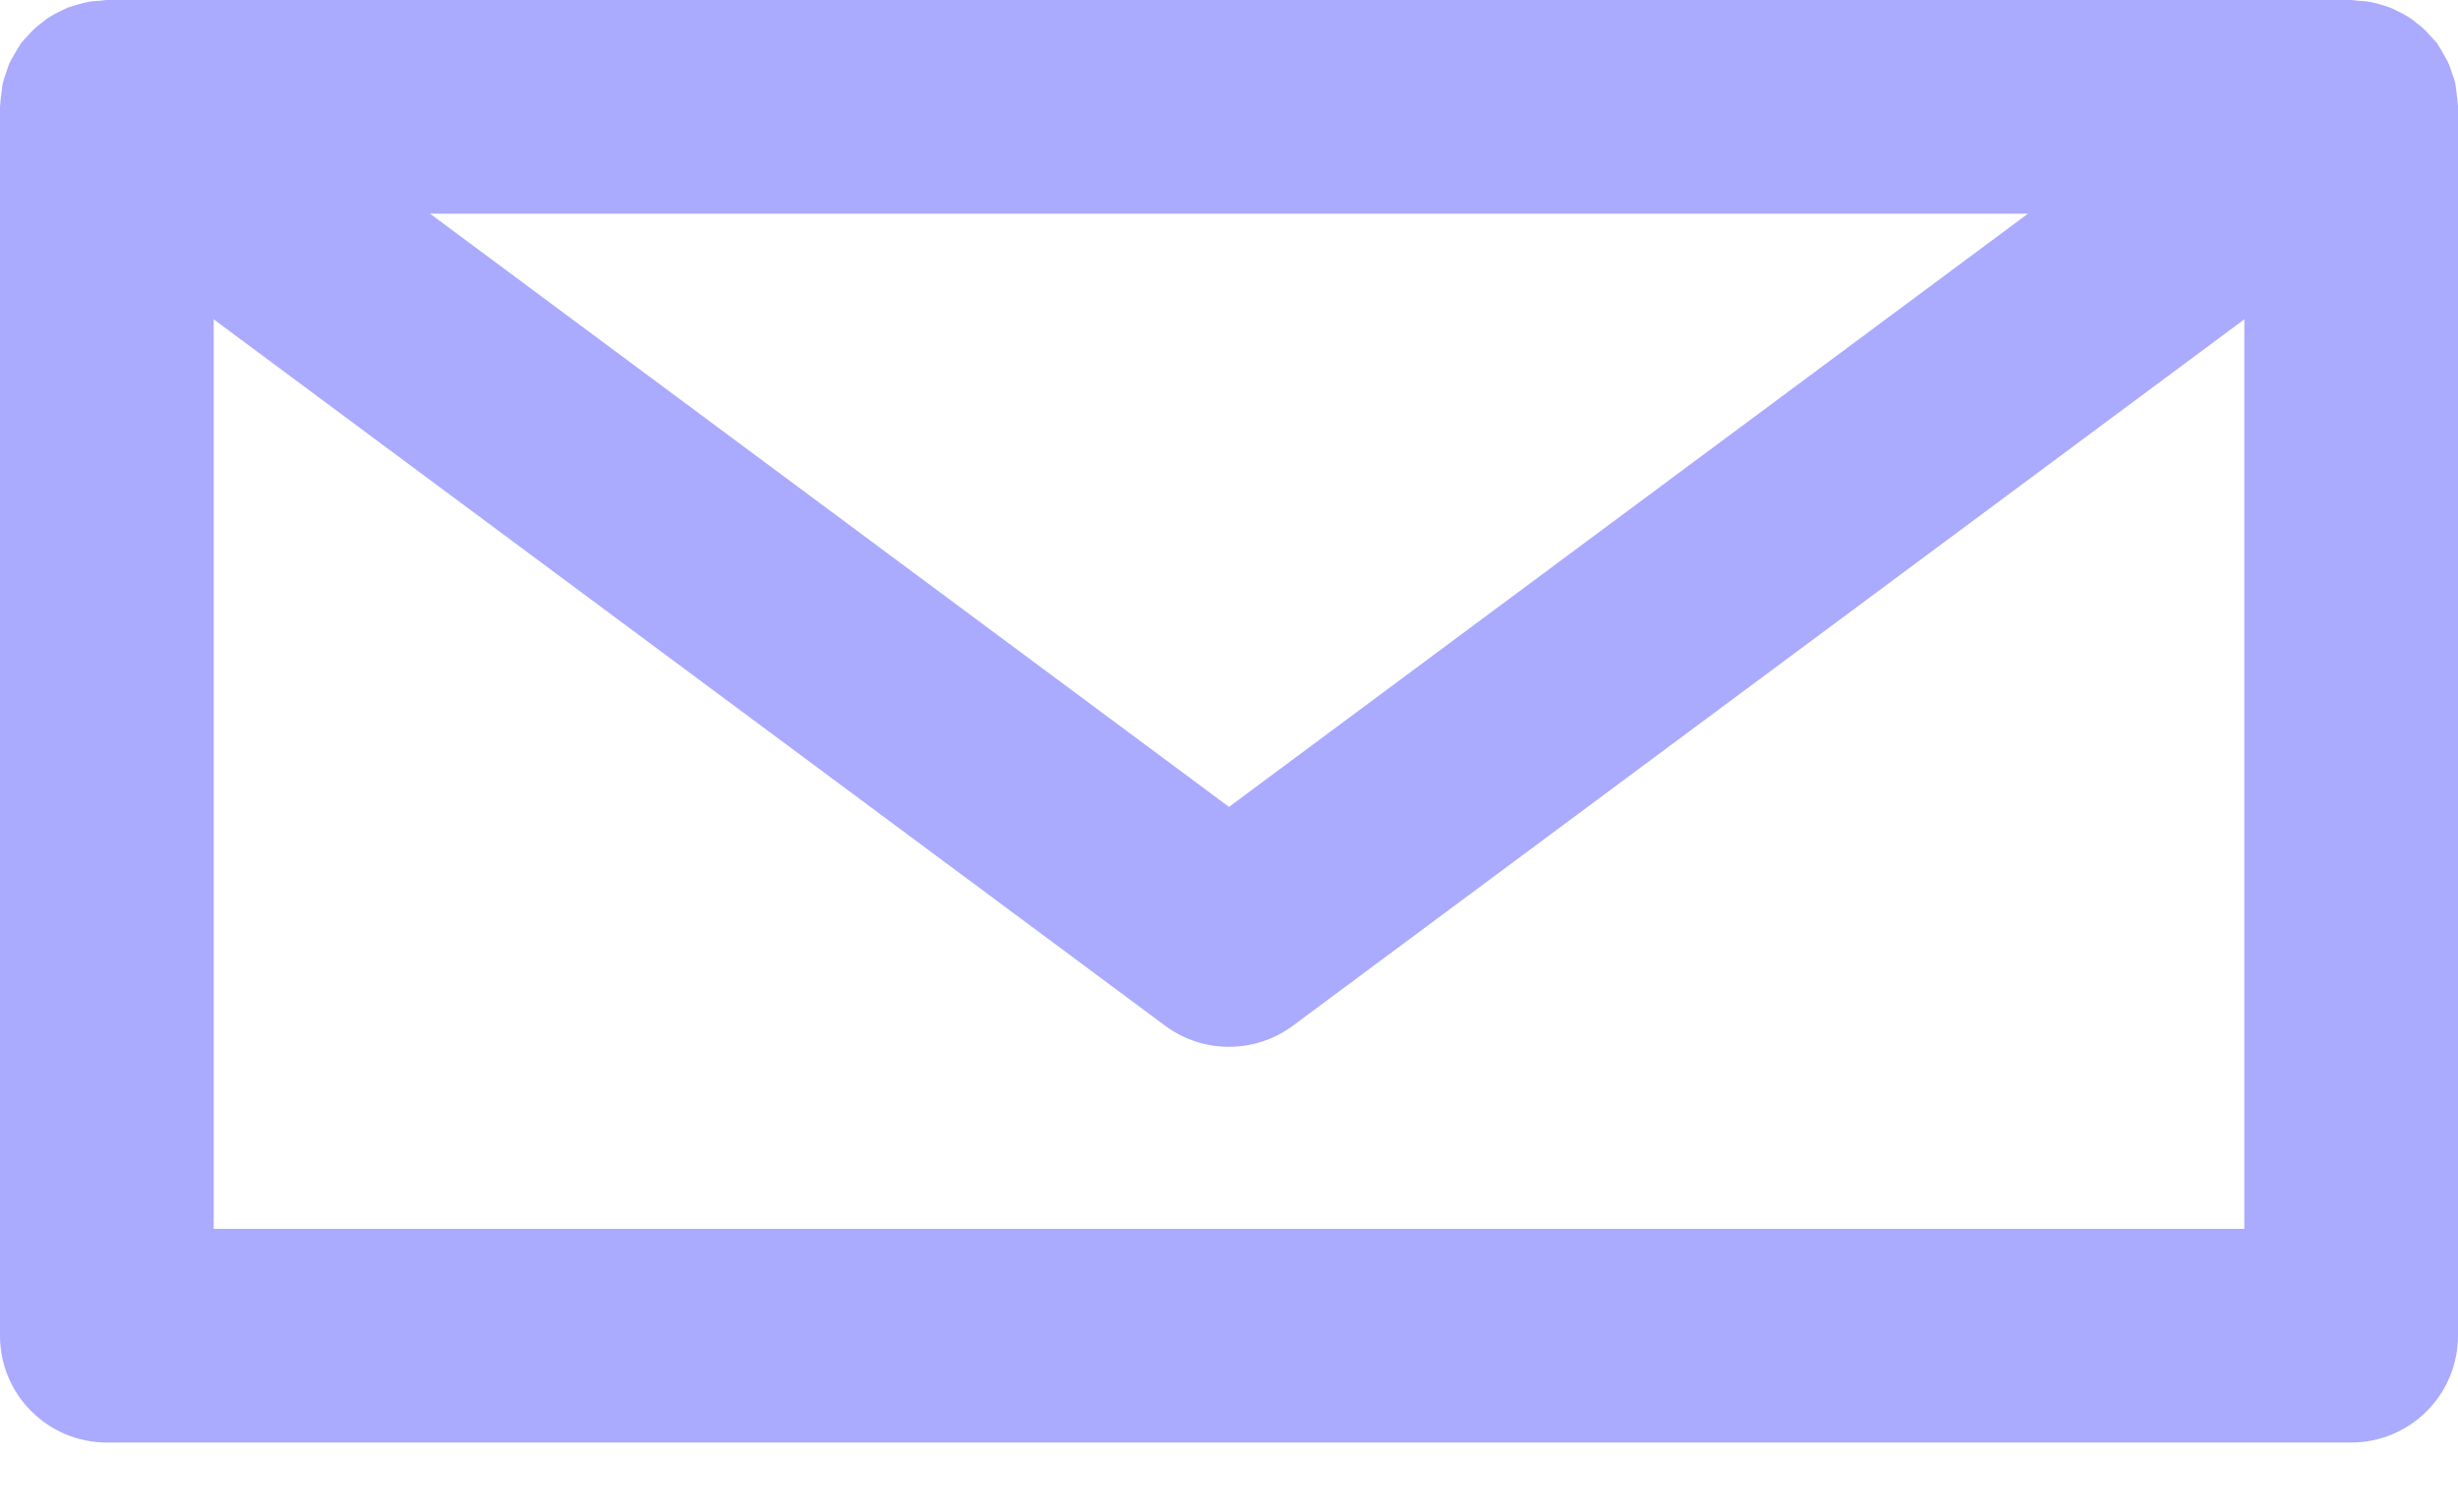
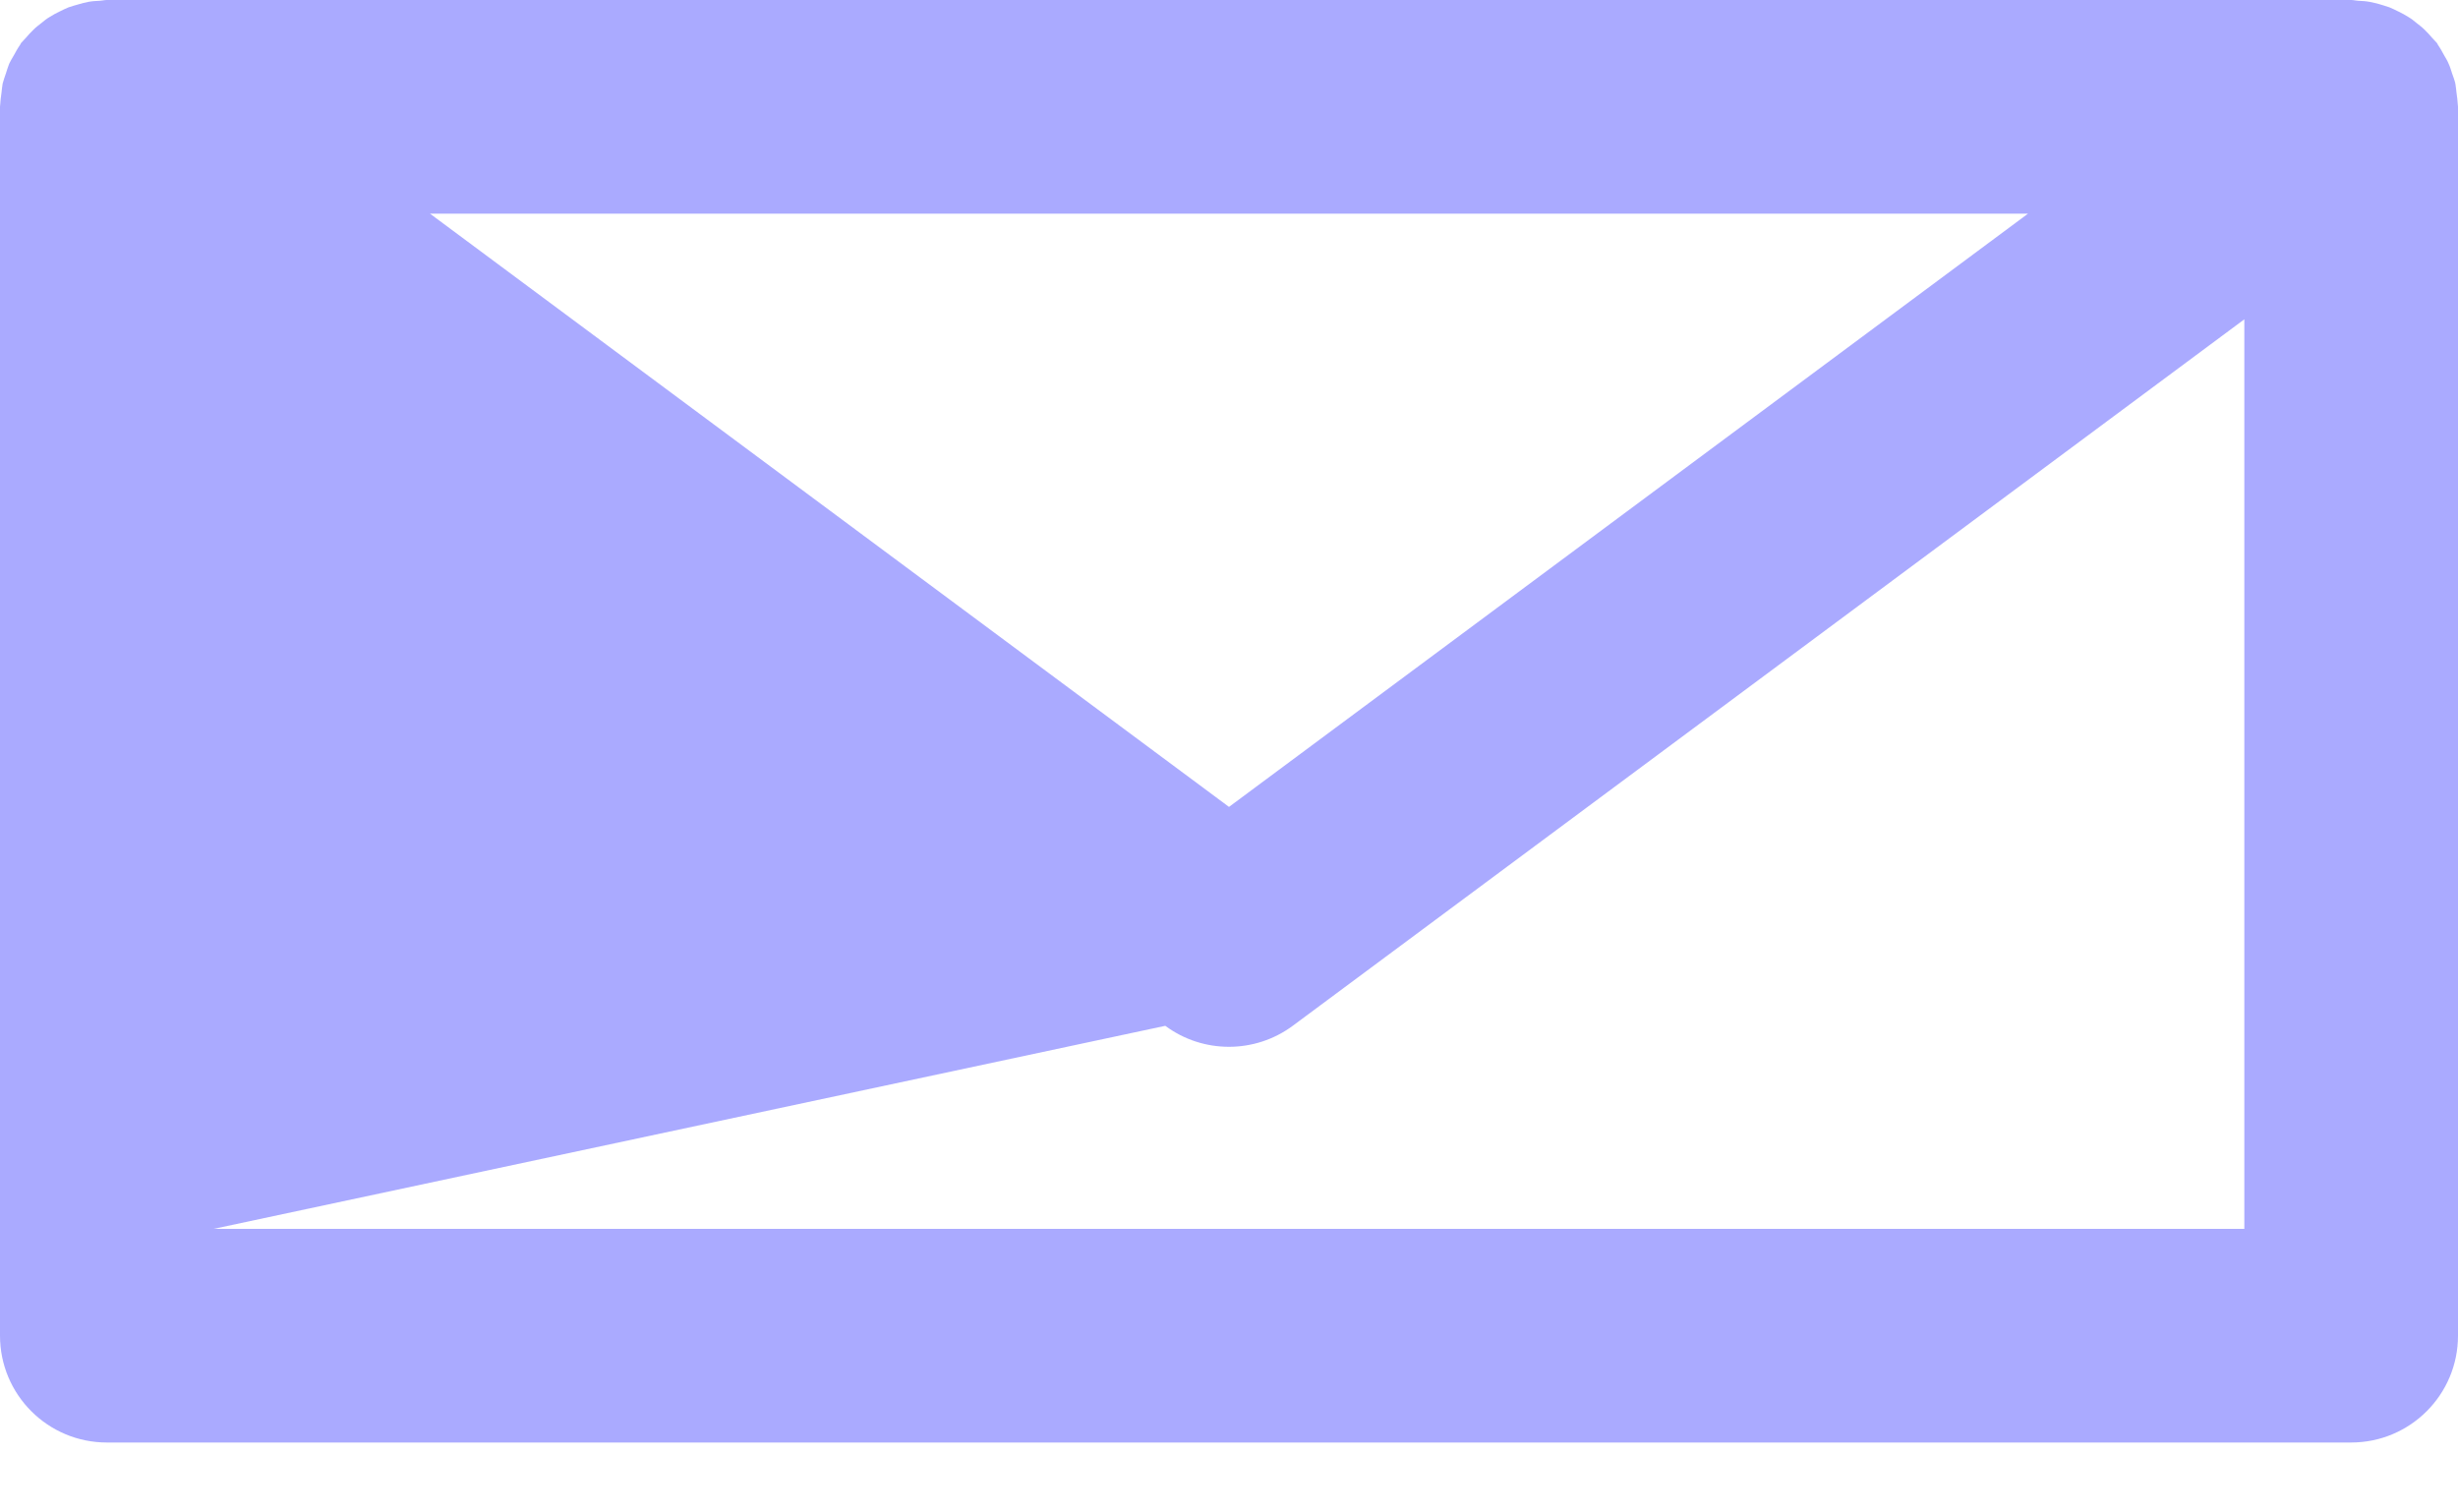
<svg xmlns="http://www.w3.org/2000/svg" width="13" height="8" viewBox="0 0 13 8" fill="none">
-   <path opacity="0.5" fill-rule="evenodd" clip-rule="evenodd" d="M1.13 6.5V1.689L6.163 5.426C6.263 5.5 6.381 5.537 6.5 5.537C6.618 5.537 6.737 5.5 6.837 5.426L11.87 1.689V6.5H1.13ZM10.726 1.13L6.5 4.268L2.274 1.13H10.726ZM12.999 0.553C12.998 0.532 12.995 0.511 12.992 0.49C12.99 0.474 12.989 0.458 12.986 0.442C12.982 0.424 12.975 0.406 12.969 0.389C12.963 0.371 12.958 0.353 12.95 0.336C12.944 0.321 12.935 0.307 12.927 0.293C12.917 0.275 12.907 0.256 12.895 0.239C12.893 0.235 12.891 0.232 12.889 0.228C12.881 0.218 12.871 0.21 12.863 0.2C12.85 0.185 12.837 0.17 12.822 0.156C12.809 0.143 12.794 0.132 12.78 0.121C12.766 0.109 12.752 0.098 12.736 0.089C12.72 0.079 12.704 0.07 12.687 0.062C12.671 0.054 12.655 0.046 12.638 0.039C12.621 0.033 12.603 0.028 12.584 0.022C12.567 0.018 12.551 0.013 12.533 0.01C12.512 0.006 12.492 0.005 12.471 0.004C12.459 0.003 12.447 0 12.435 0H0.565C0.553 0 0.541 0.003 0.529 0.004C0.508 0.005 0.487 0.006 0.467 0.01C0.449 0.013 0.432 0.018 0.415 0.023C0.397 0.028 0.379 0.033 0.362 0.039C0.345 0.046 0.329 0.054 0.313 0.062C0.296 0.07 0.28 0.079 0.264 0.089C0.248 0.098 0.234 0.109 0.22 0.121C0.206 0.132 0.191 0.143 0.178 0.156C0.163 0.17 0.15 0.185 0.137 0.2C0.129 0.21 0.119 0.218 0.111 0.228C0.109 0.232 0.108 0.235 0.105 0.239C0.093 0.256 0.083 0.275 0.073 0.293C0.065 0.307 0.056 0.321 0.049 0.336C0.042 0.353 0.037 0.371 0.031 0.389C0.025 0.406 0.019 0.424 0.014 0.442C0.011 0.458 0.01 0.474 0.008 0.49C0.005 0.511 0.002 0.532 0.001 0.553C0.001 0.557 0 0.561 0 0.565V7.065C0 7.377 0.253 7.63 0.565 7.63H12.435C12.747 7.63 13 7.377 13 7.065V0.565C13 0.561 12.999 0.557 12.999 0.553Z" fill="#5757FF" />
+   <path opacity="0.5" fill-rule="evenodd" clip-rule="evenodd" d="M1.13 6.5L6.163 5.426C6.263 5.5 6.381 5.537 6.5 5.537C6.618 5.537 6.737 5.5 6.837 5.426L11.87 1.689V6.5H1.13ZM10.726 1.13L6.5 4.268L2.274 1.13H10.726ZM12.999 0.553C12.998 0.532 12.995 0.511 12.992 0.49C12.99 0.474 12.989 0.458 12.986 0.442C12.982 0.424 12.975 0.406 12.969 0.389C12.963 0.371 12.958 0.353 12.95 0.336C12.944 0.321 12.935 0.307 12.927 0.293C12.917 0.275 12.907 0.256 12.895 0.239C12.893 0.235 12.891 0.232 12.889 0.228C12.881 0.218 12.871 0.21 12.863 0.2C12.85 0.185 12.837 0.17 12.822 0.156C12.809 0.143 12.794 0.132 12.78 0.121C12.766 0.109 12.752 0.098 12.736 0.089C12.72 0.079 12.704 0.07 12.687 0.062C12.671 0.054 12.655 0.046 12.638 0.039C12.621 0.033 12.603 0.028 12.584 0.022C12.567 0.018 12.551 0.013 12.533 0.01C12.512 0.006 12.492 0.005 12.471 0.004C12.459 0.003 12.447 0 12.435 0H0.565C0.553 0 0.541 0.003 0.529 0.004C0.508 0.005 0.487 0.006 0.467 0.01C0.449 0.013 0.432 0.018 0.415 0.023C0.397 0.028 0.379 0.033 0.362 0.039C0.345 0.046 0.329 0.054 0.313 0.062C0.296 0.07 0.28 0.079 0.264 0.089C0.248 0.098 0.234 0.109 0.22 0.121C0.206 0.132 0.191 0.143 0.178 0.156C0.163 0.17 0.15 0.185 0.137 0.2C0.129 0.21 0.119 0.218 0.111 0.228C0.109 0.232 0.108 0.235 0.105 0.239C0.093 0.256 0.083 0.275 0.073 0.293C0.065 0.307 0.056 0.321 0.049 0.336C0.042 0.353 0.037 0.371 0.031 0.389C0.025 0.406 0.019 0.424 0.014 0.442C0.011 0.458 0.01 0.474 0.008 0.49C0.005 0.511 0.002 0.532 0.001 0.553C0.001 0.557 0 0.561 0 0.565V7.065C0 7.377 0.253 7.63 0.565 7.63H12.435C12.747 7.63 13 7.377 13 7.065V0.565C13 0.561 12.999 0.557 12.999 0.553Z" fill="#5757FF" />
</svg>